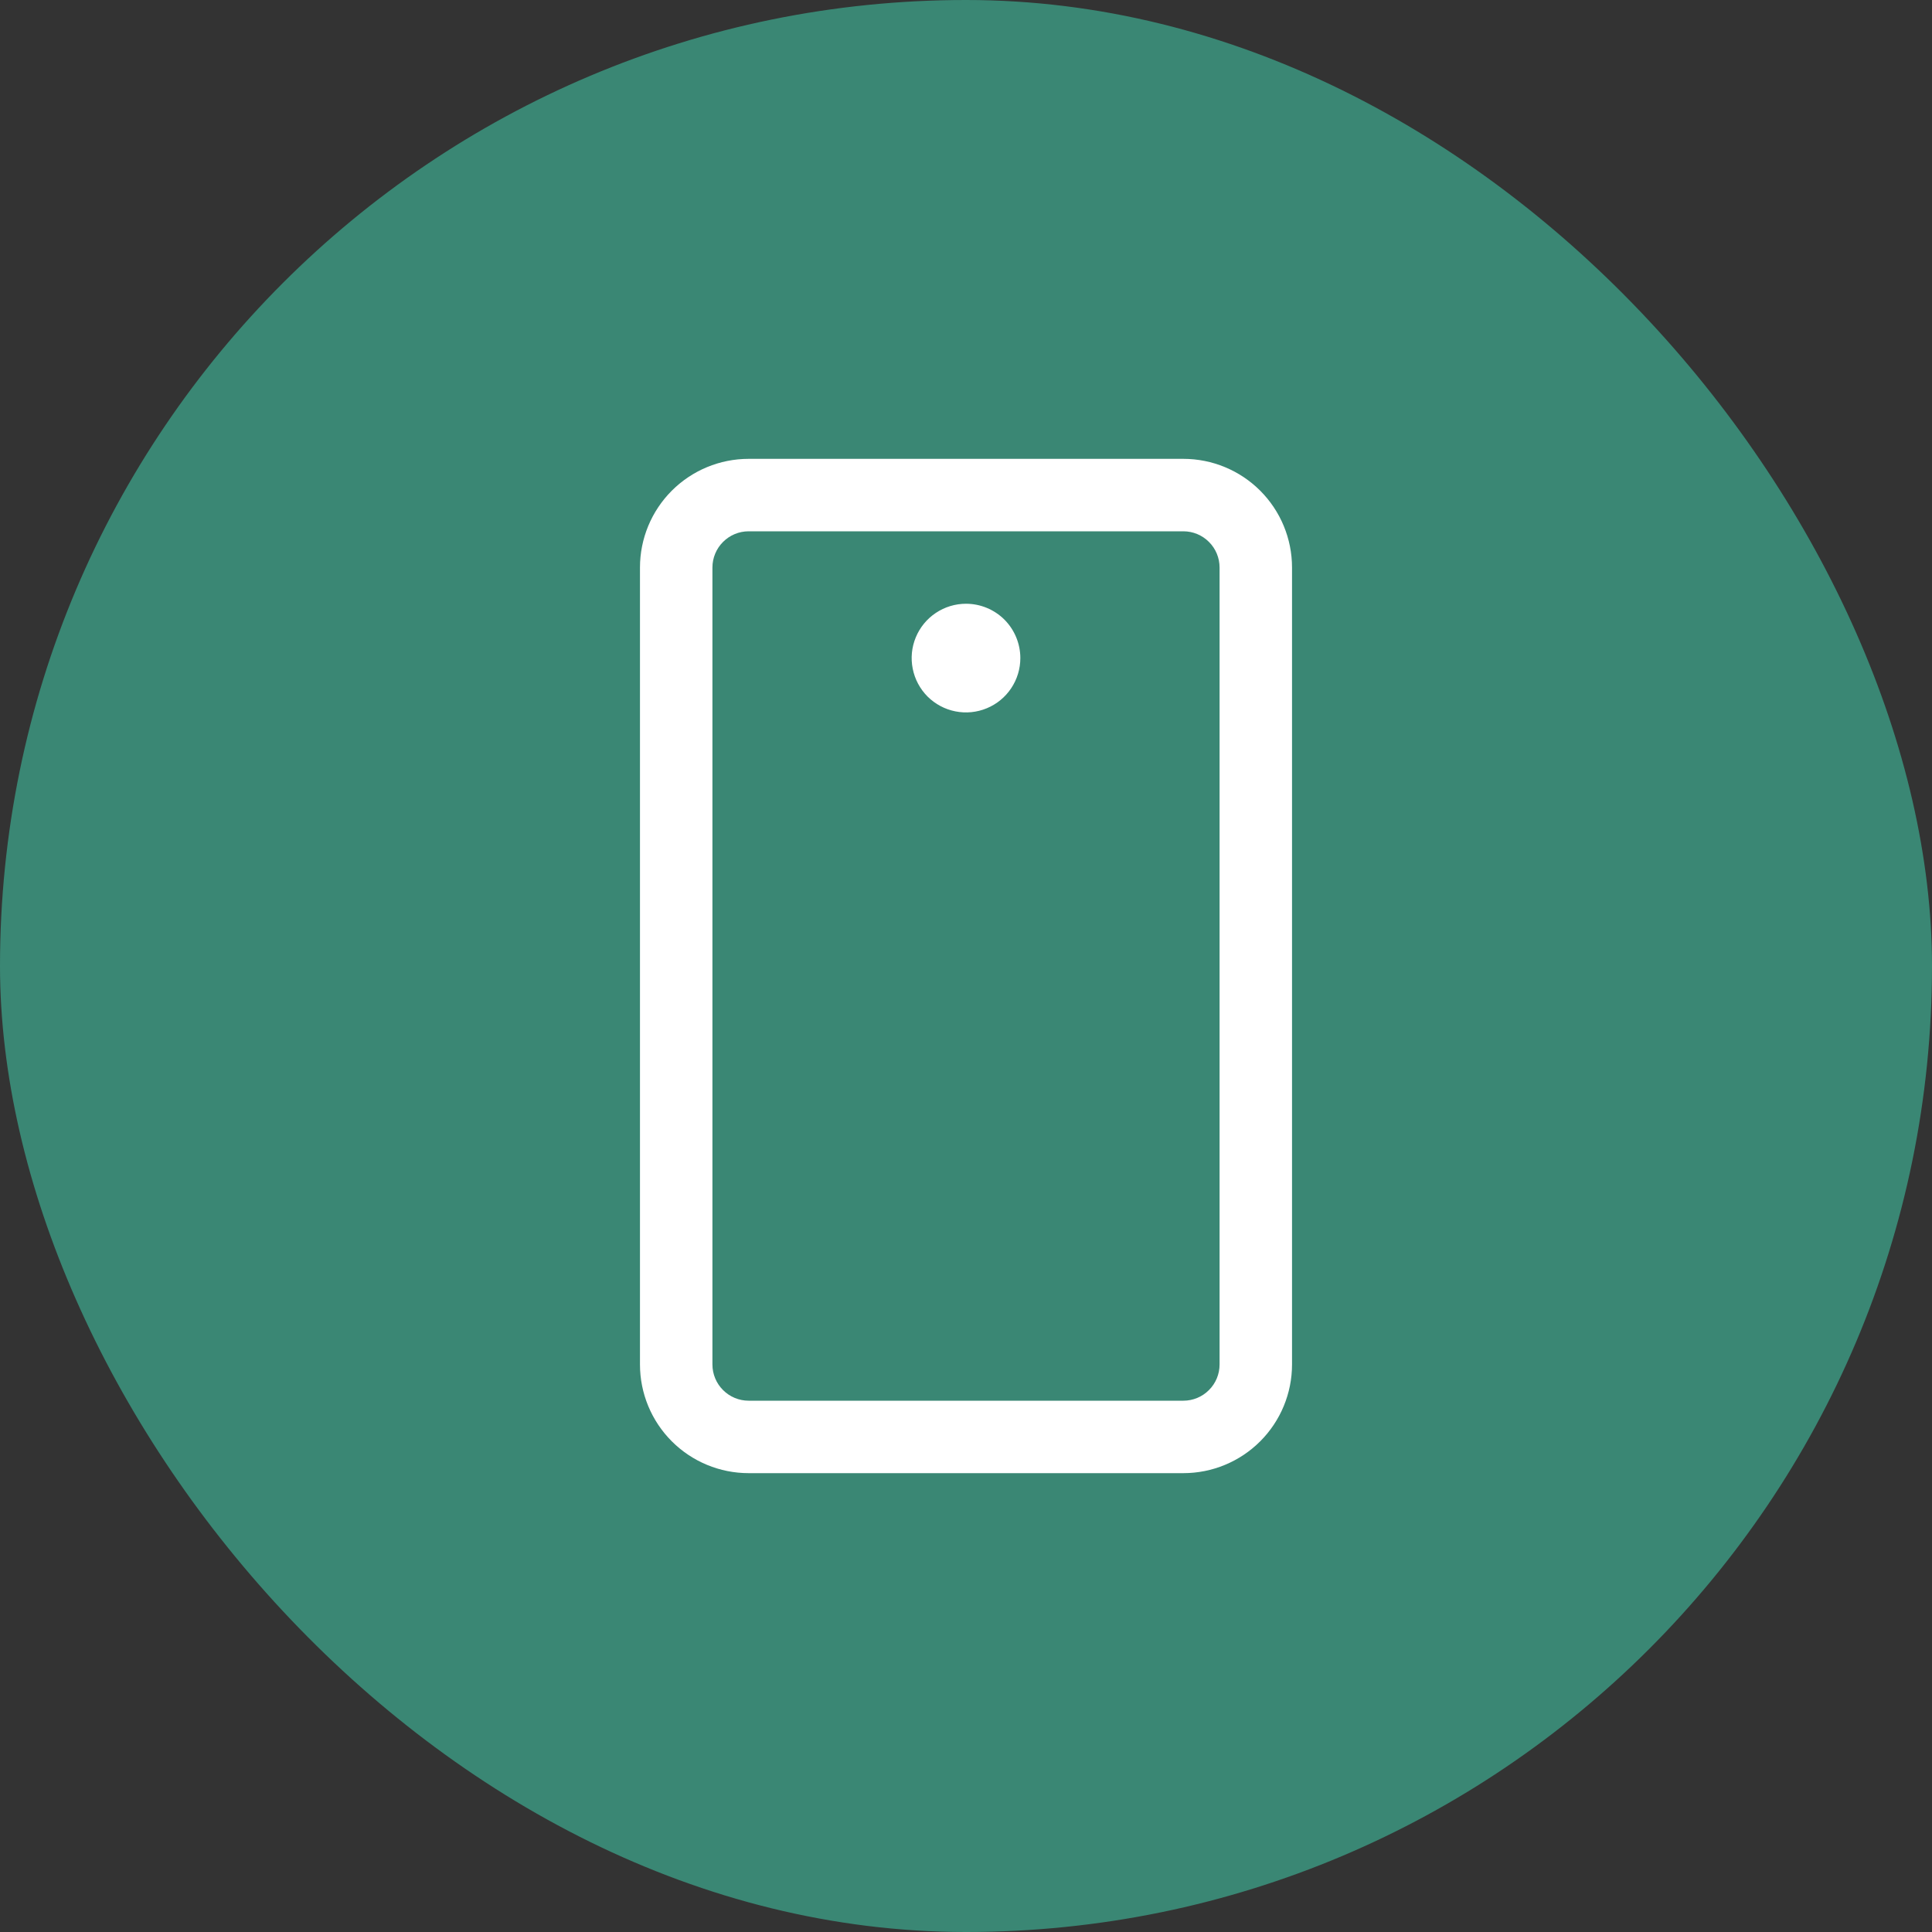
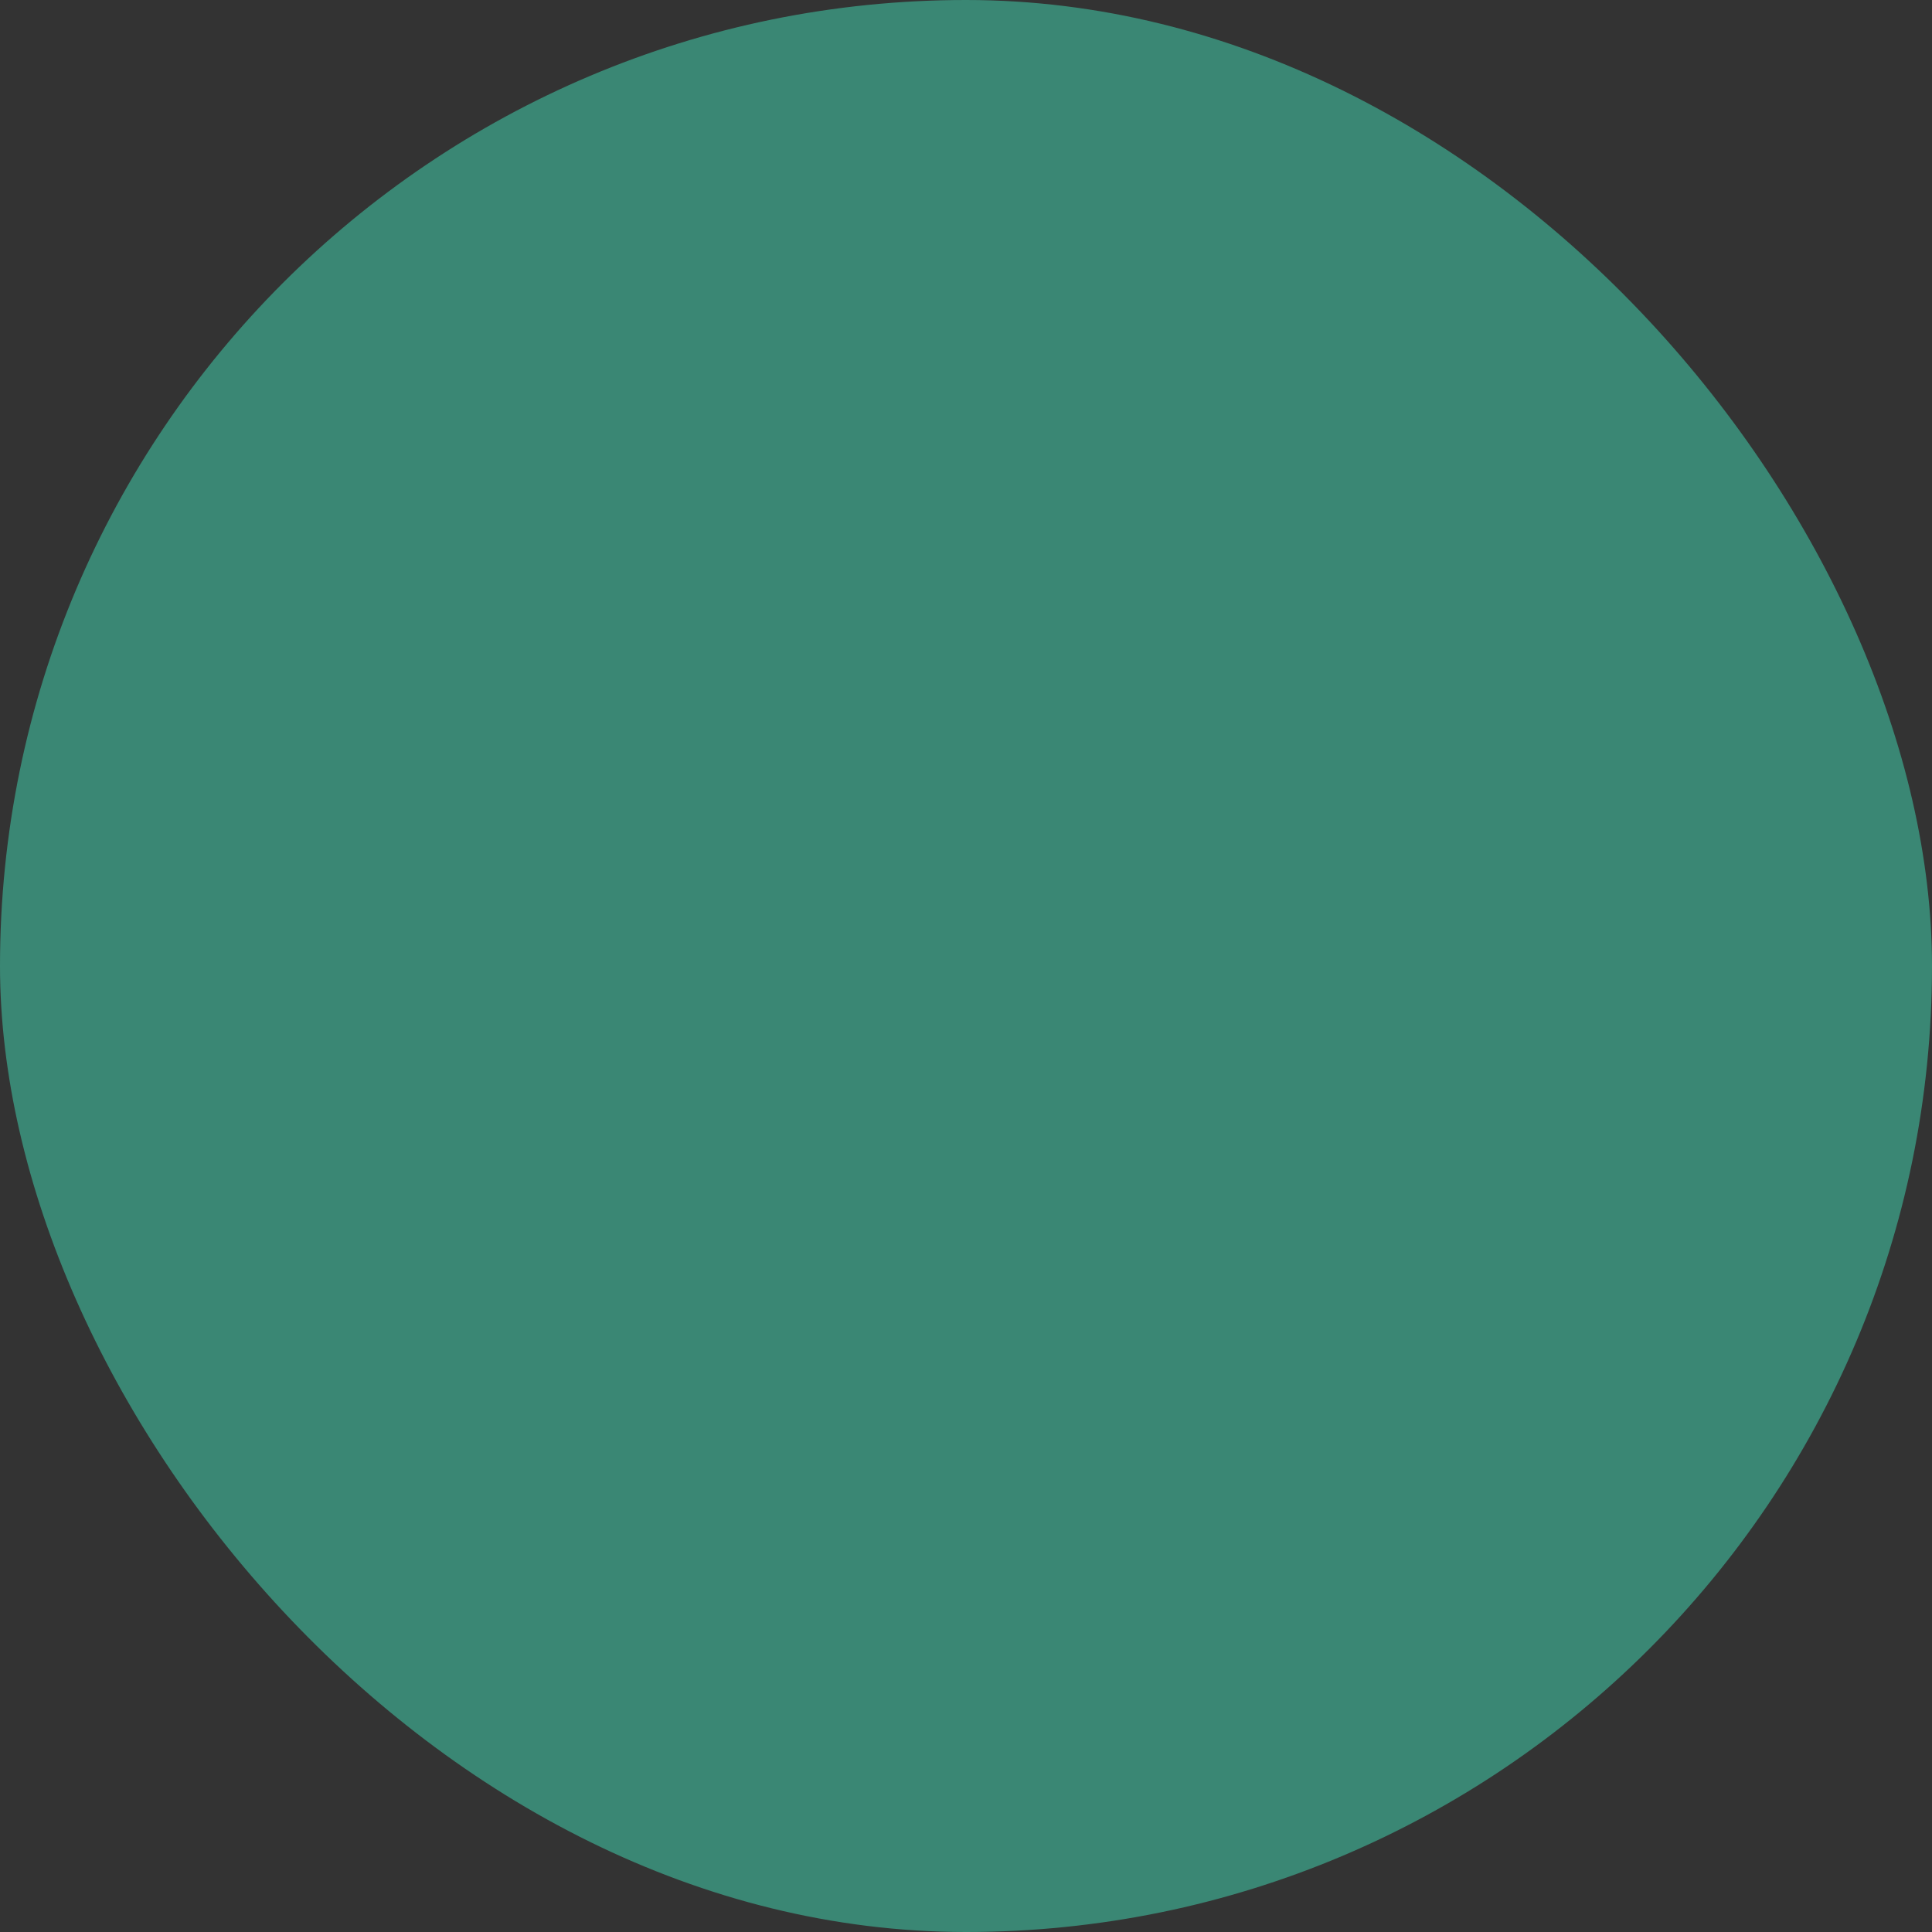
<svg xmlns="http://www.w3.org/2000/svg" fill="none" height="100%" overflow="visible" preserveAspectRatio="none" style="display: block;" viewBox="0 0 40 40" width="100%">
  <rect x="0" y="0" width="40" height="40" fill="#333333" stroke="none" />
  <g id="Icon">
    <rect fill="#3A8774" height="40" rx="20" width="40" />
    <g id="DeviceMobileCamera">
-       <path d="M24.5 9.5H15.5C14.903 9.5 14.331 9.737 13.909 10.159C13.487 10.581 13.25 11.153 13.25 11.75V28.25C13.25 28.847 13.487 29.419 13.909 29.841C14.331 30.263 14.903 30.5 15.5 30.5H24.5C25.097 30.5 25.669 30.263 26.091 29.841C26.513 29.419 26.75 28.847 26.75 28.25V11.75C26.75 11.153 26.513 10.581 26.091 10.159C25.669 9.737 25.097 9.5 24.5 9.5ZM25.25 28.25C25.25 28.449 25.171 28.64 25.03 28.78C24.89 28.921 24.699 29 24.5 29H15.5C15.301 29 15.11 28.921 14.97 28.78C14.829 28.64 14.75 28.449 14.75 28.25V11.75C14.75 11.551 14.829 11.36 14.97 11.22C15.11 11.079 15.301 11 15.5 11H24.5C24.699 11 24.89 11.079 25.03 11.22C25.171 11.36 25.25 11.551 25.25 11.75V28.25ZM21.125 13.625C21.125 13.848 21.059 14.065 20.935 14.25C20.812 14.435 20.636 14.579 20.43 14.664C20.225 14.749 19.999 14.772 19.78 14.728C19.562 14.685 19.362 14.578 19.204 14.421C19.047 14.263 18.94 14.063 18.897 13.845C18.853 13.626 18.875 13.4 18.961 13.194C19.046 12.989 19.19 12.813 19.375 12.69C19.56 12.566 19.777 12.5 20 12.5C20.298 12.5 20.584 12.618 20.796 12.829C21.006 13.04 21.125 13.327 21.125 13.625Z" fill="white" id="Vector" />
-     </g>
+       </g>
  </g>
</svg>